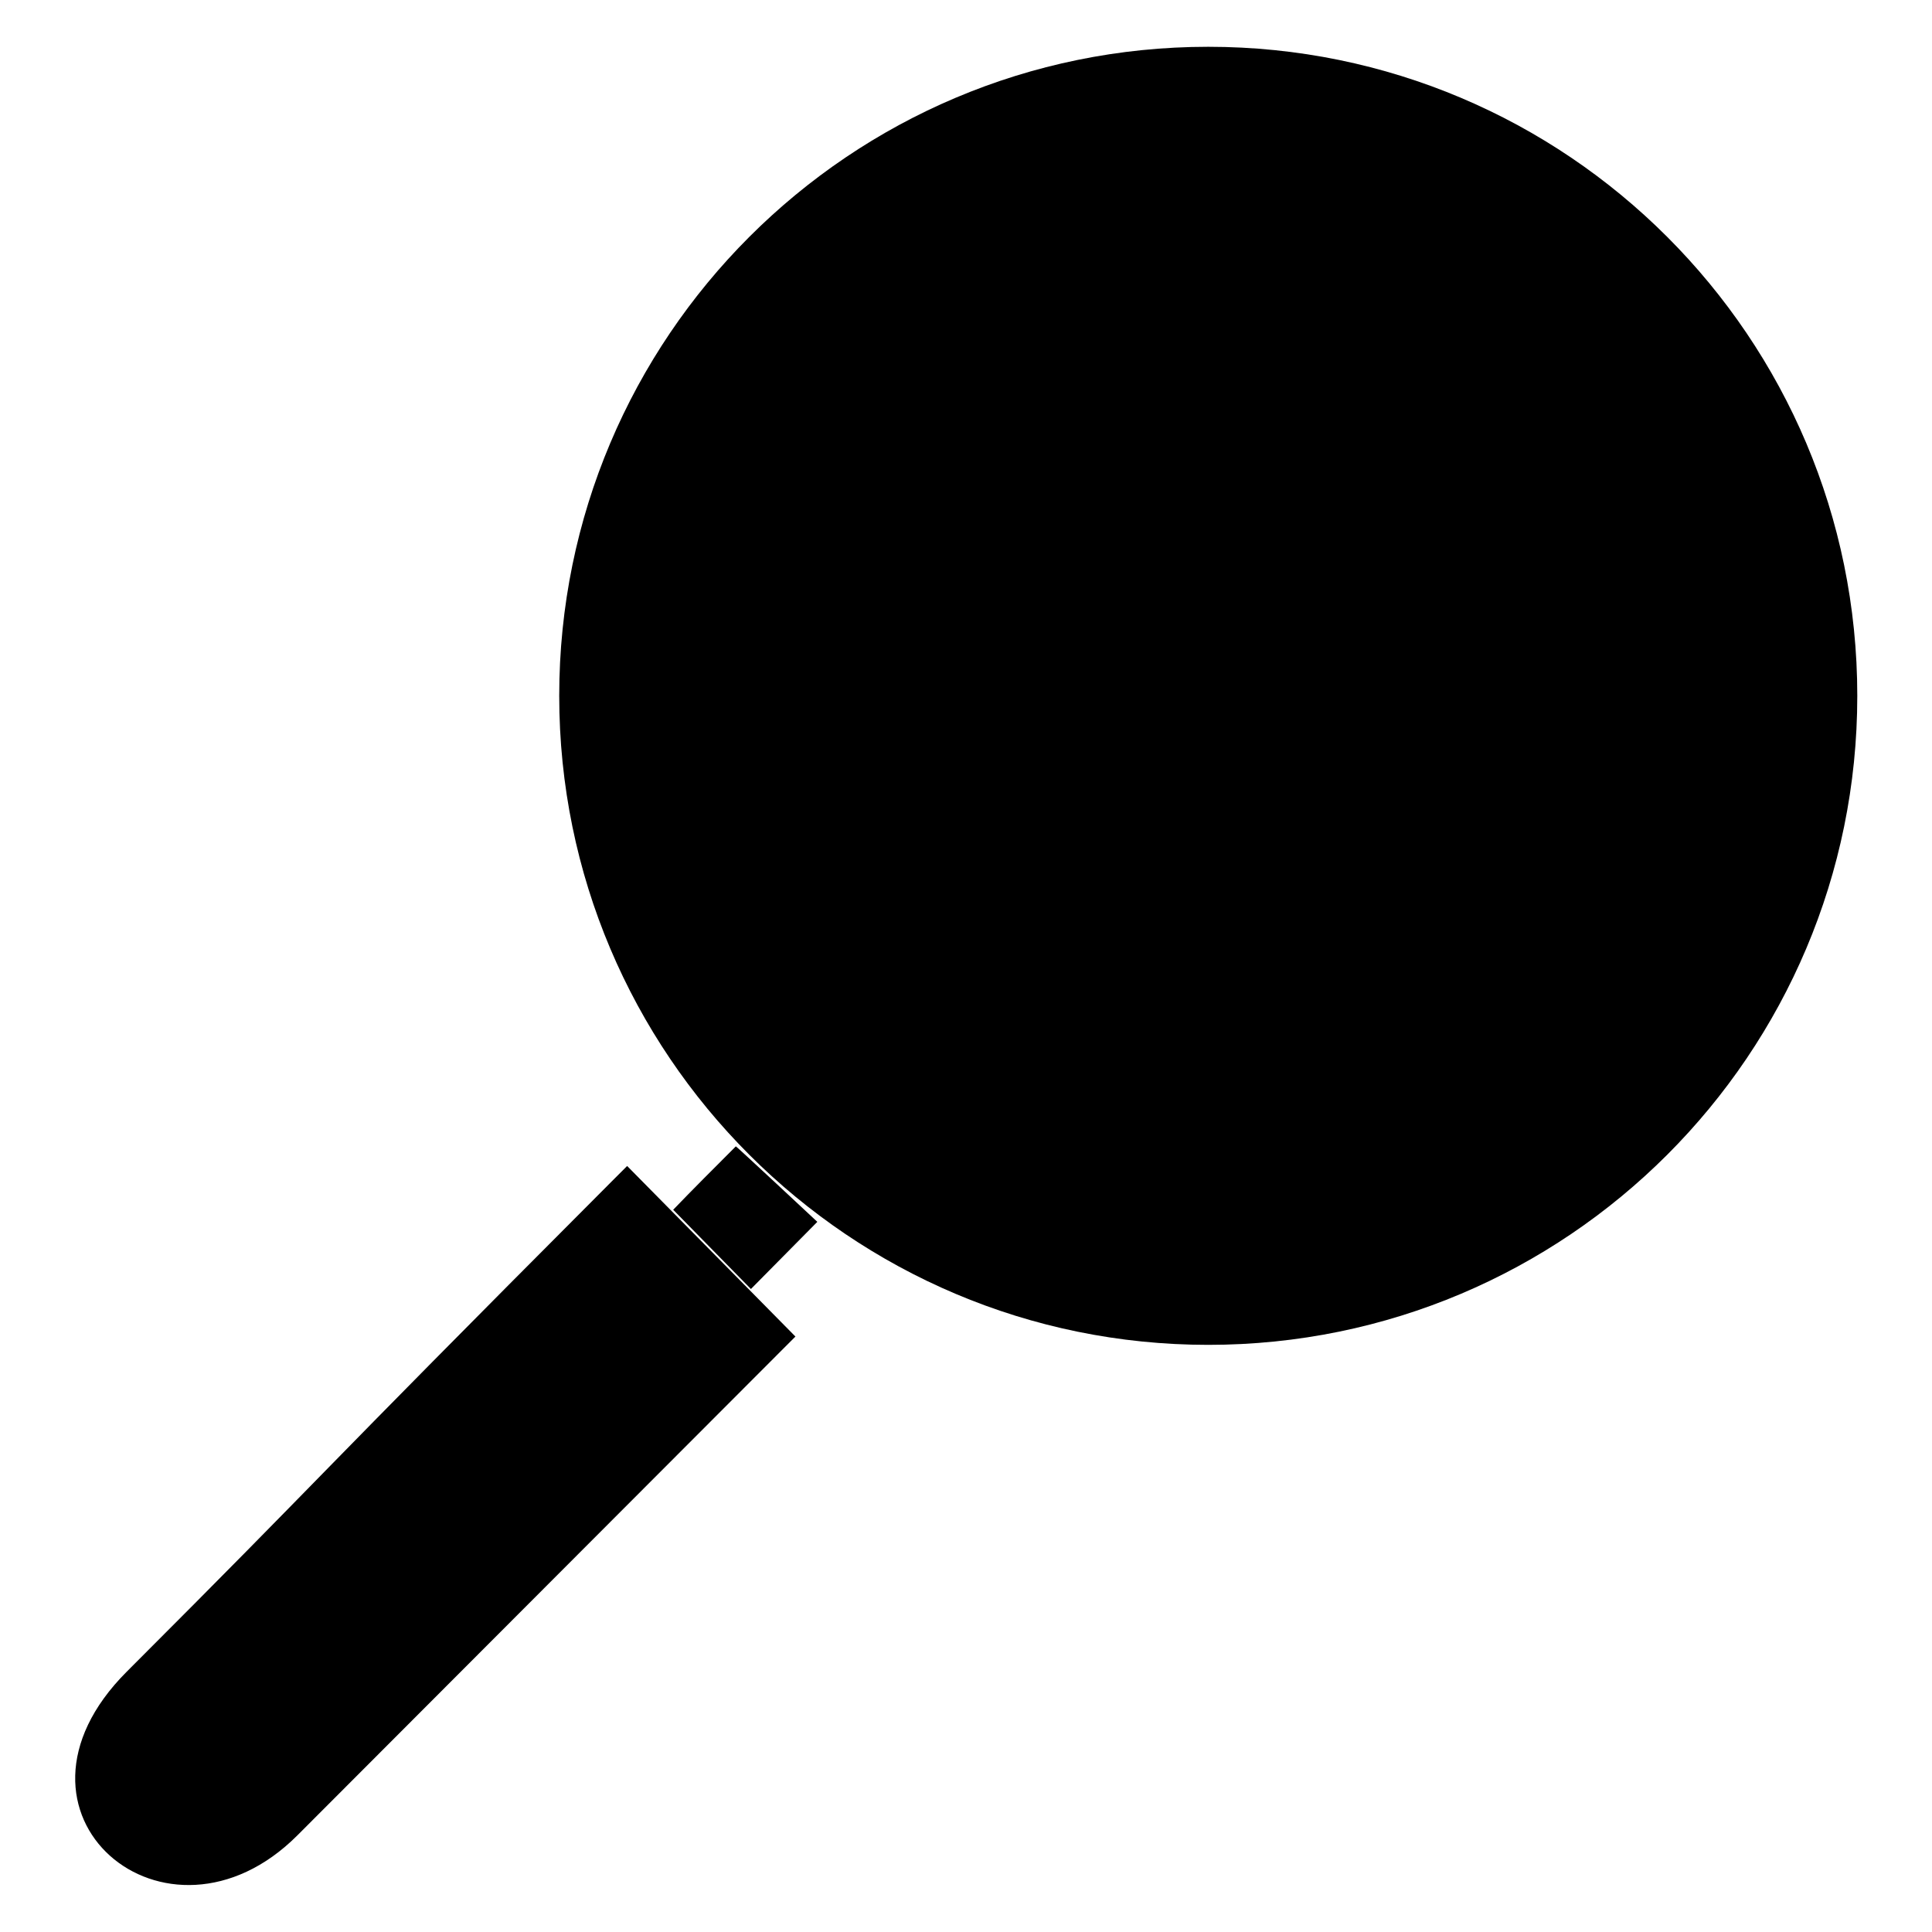
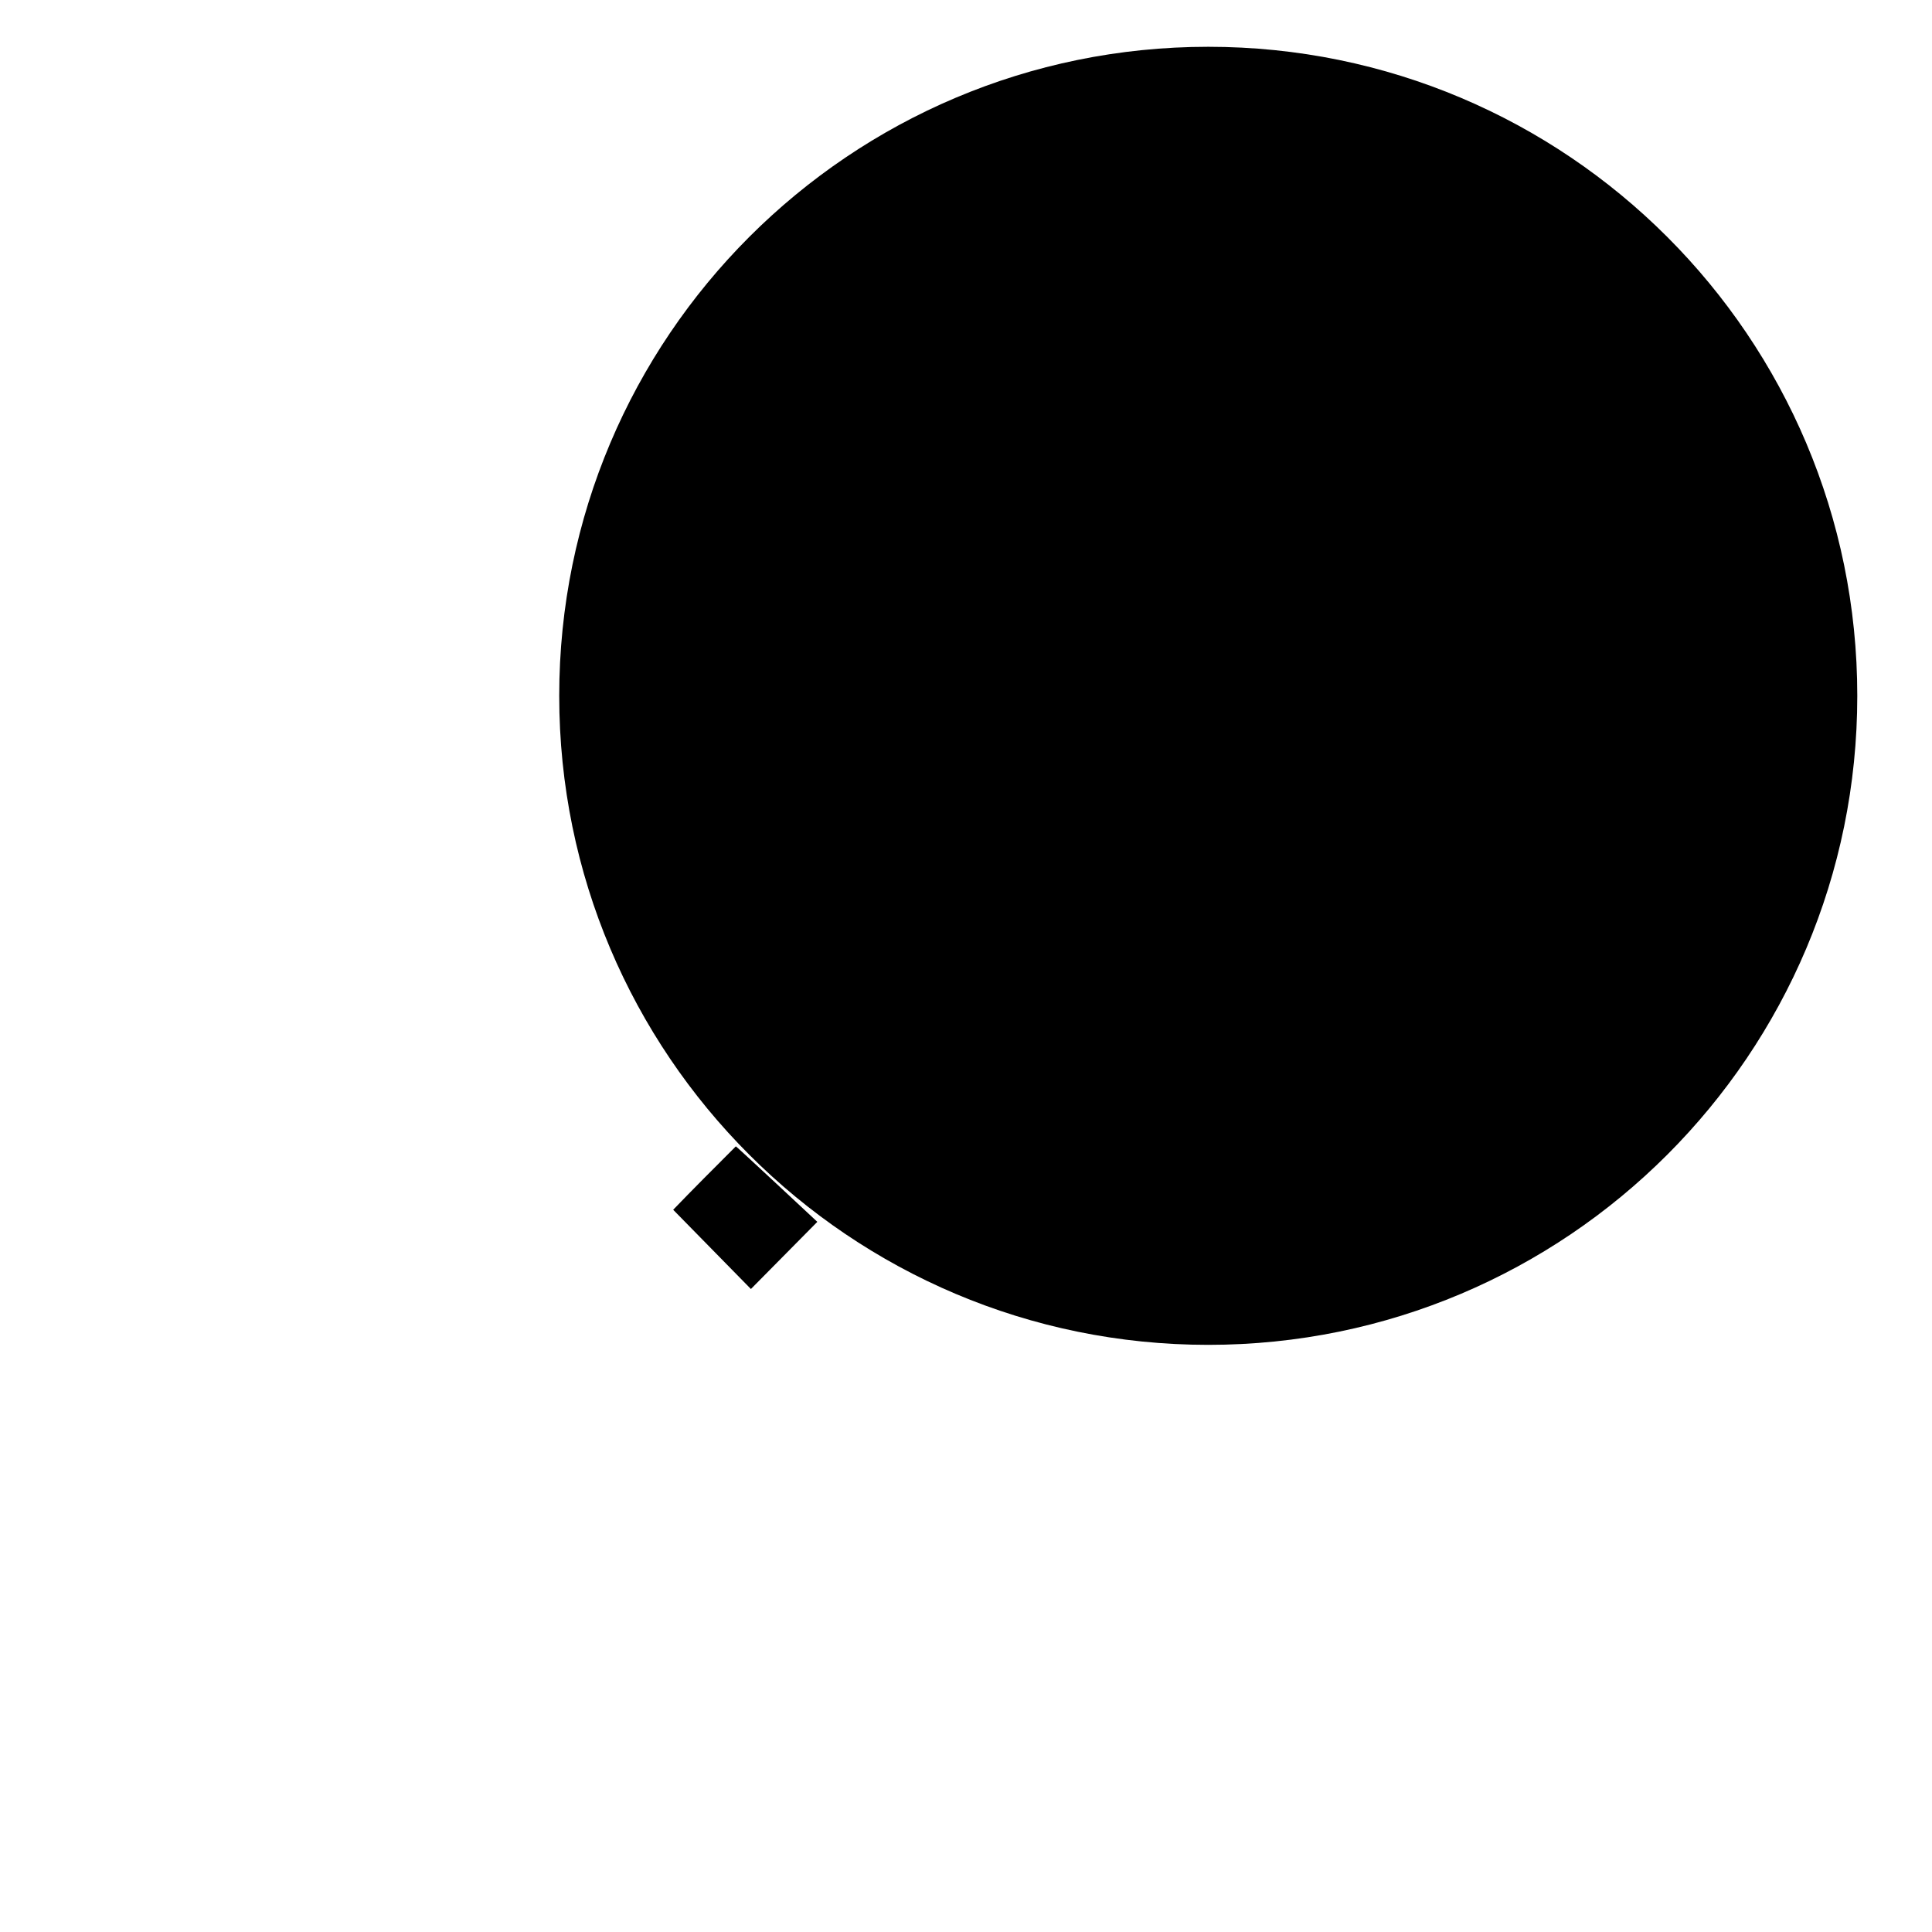
<svg xmlns="http://www.w3.org/2000/svg" version="1.1" x="0px" y="0px" viewBox="0 0 256 256" enable-background="new 0 0 256 256" xml:space="preserve">
  <g>
    <g>
      <path fill="#000000" d="M74.1,92.2c0,47.5,38.5,86,86,86c47.5,0,86-38.5,86-86s-38.5-86-86-86S74.1,44.7,74.1,92.2L74.1,92.2L74.1,92.2z" />
      <path fill="#000000" d="M145,27.2c-23.5,2.7-44.8,26.5-47.1,48.8" />
      <path fill="#000000" d="M99.5,170.8l8.8-8.9c0,0-10.8-10.1-10.8-10c-2.9,2.9-5.8,5.8-8.3,8.4" />
-       <path fill="#000000" d="M105.4,177.1l-1.8,1.8l-64.2,64.3c-17.3,17.3-41.4-2.9-22.6-21.7c27.5-27.5,22.6-23.2,64.2-64.9c0.7-0.7,1.4-1.4,2.1-2.1L105.4,177.1z" />
-       <path fill="#000000" d="M75.9,162l21.7,21.7L75.9,162z" />
      <path fill="#000000" d="M72.5,165.8l22,22L72.5,165.8z" />
    </g>
  </g>
</svg>